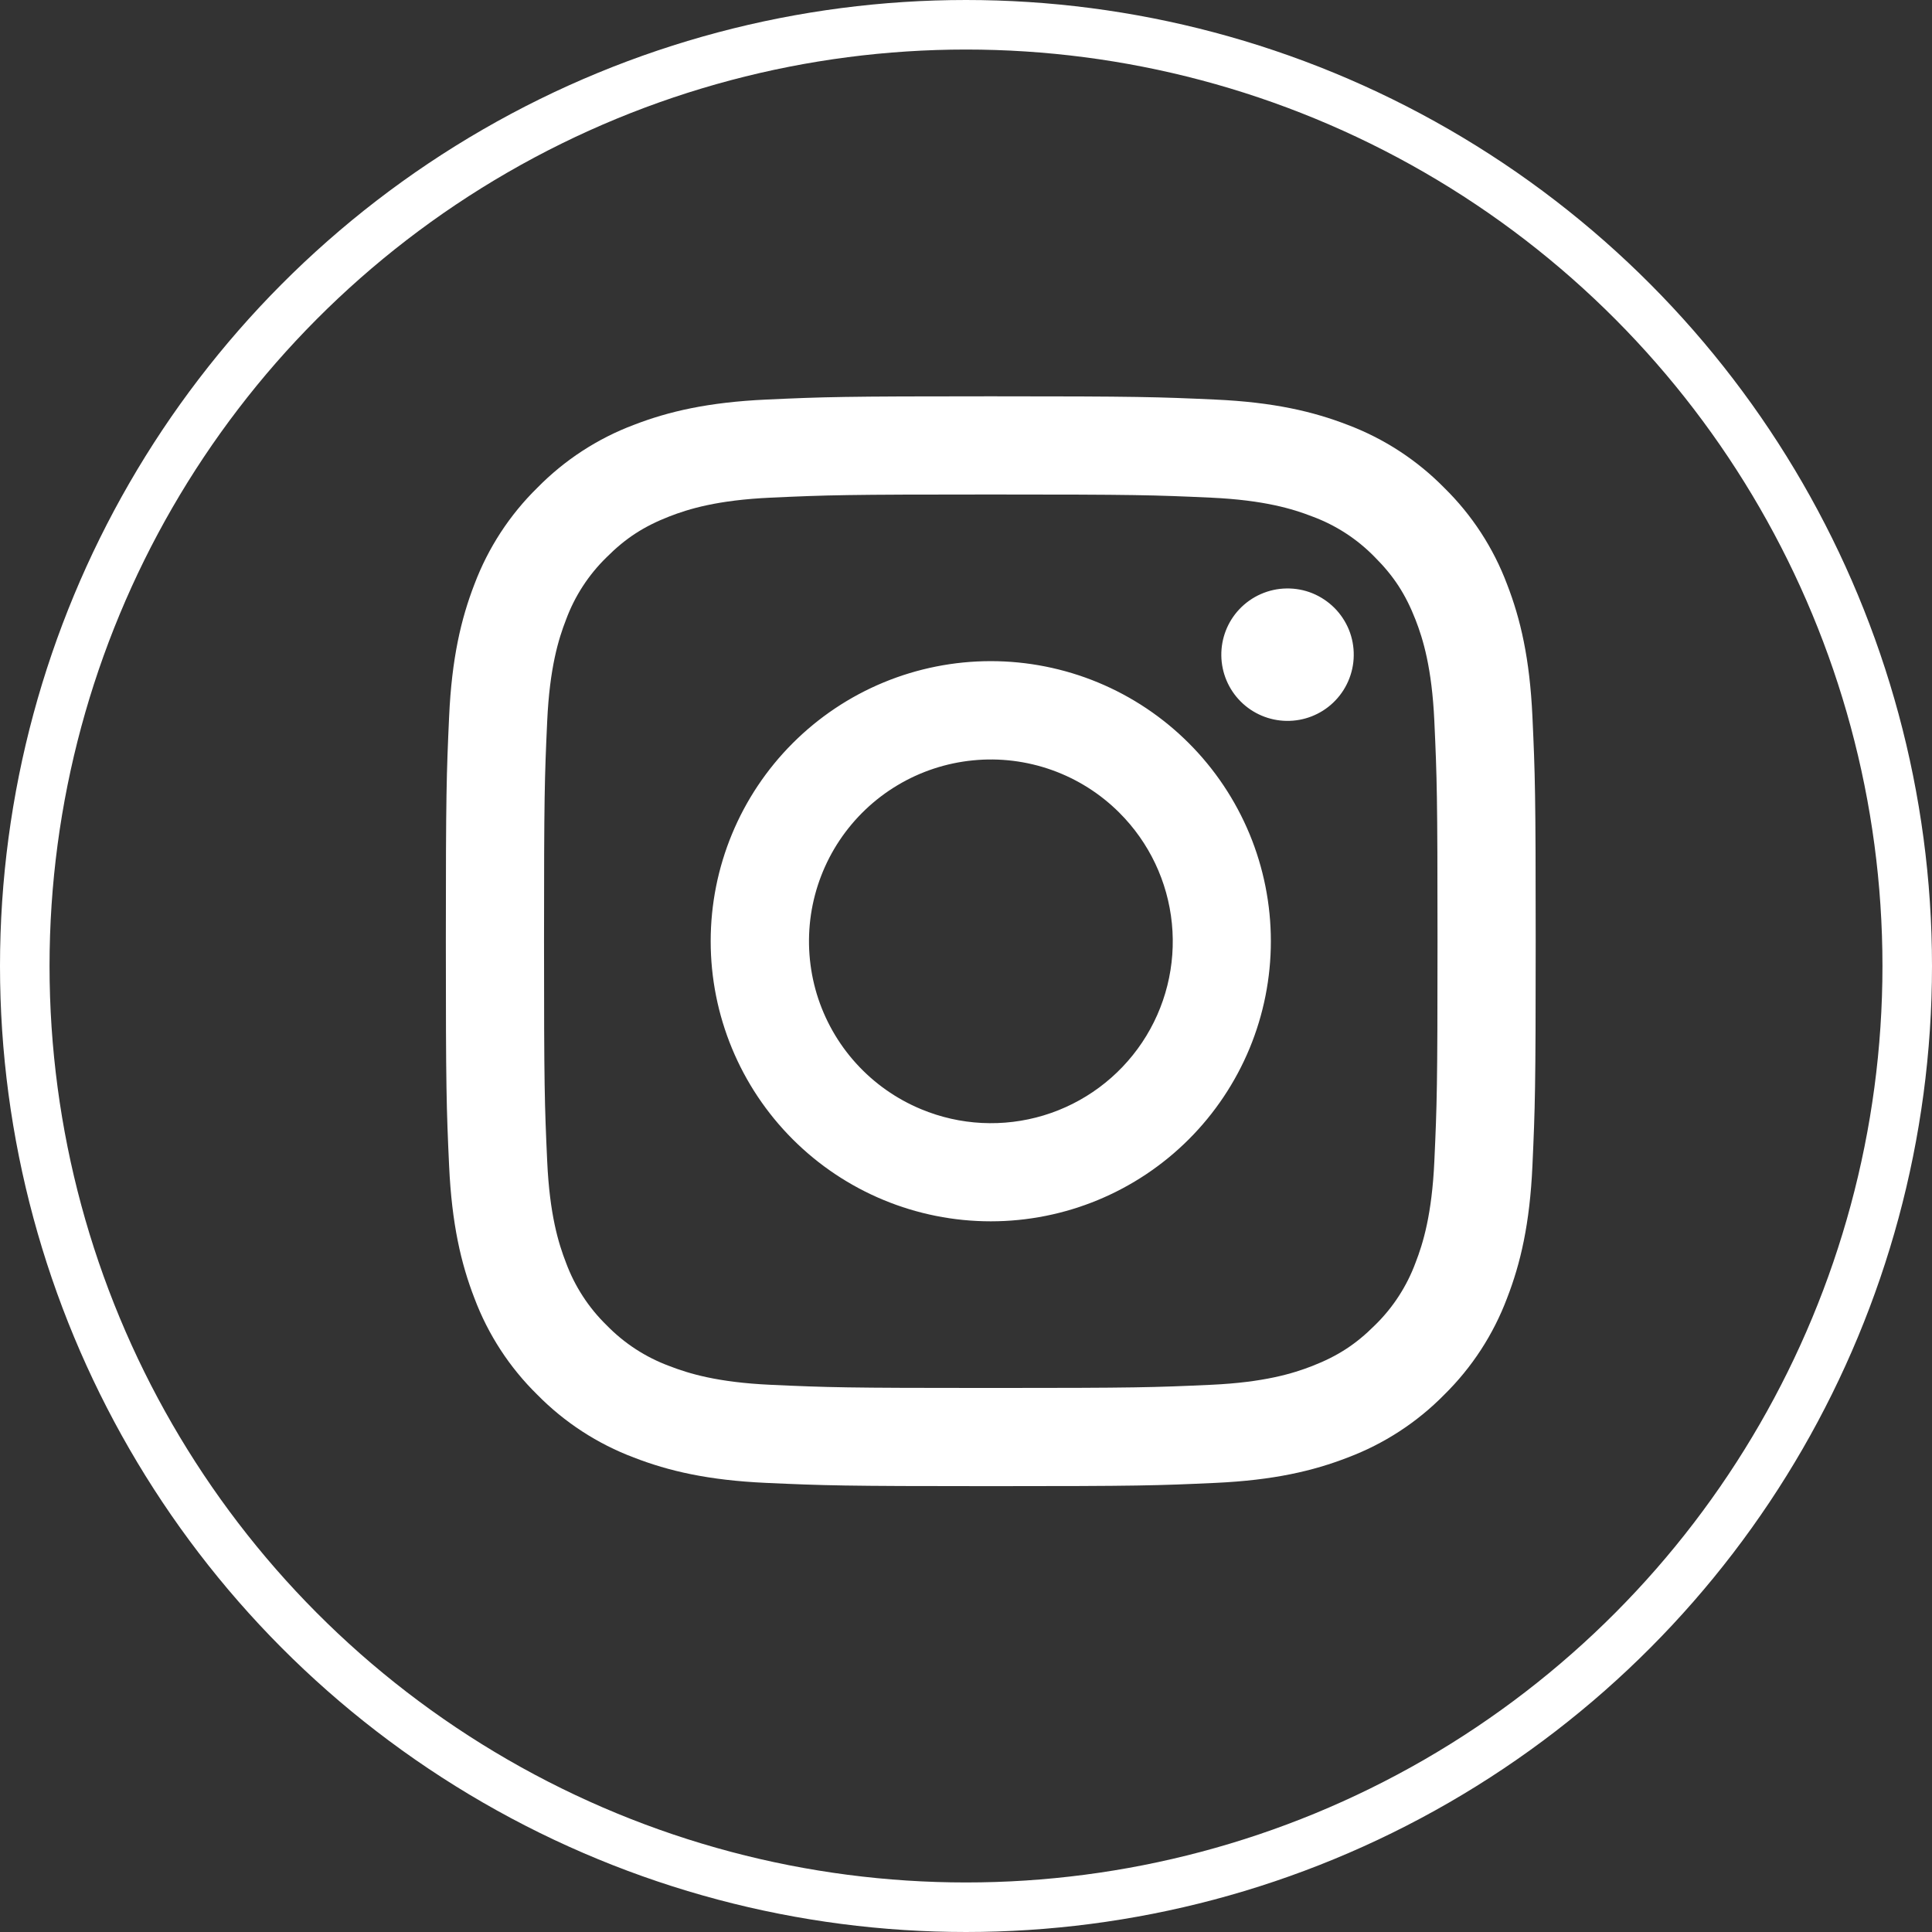
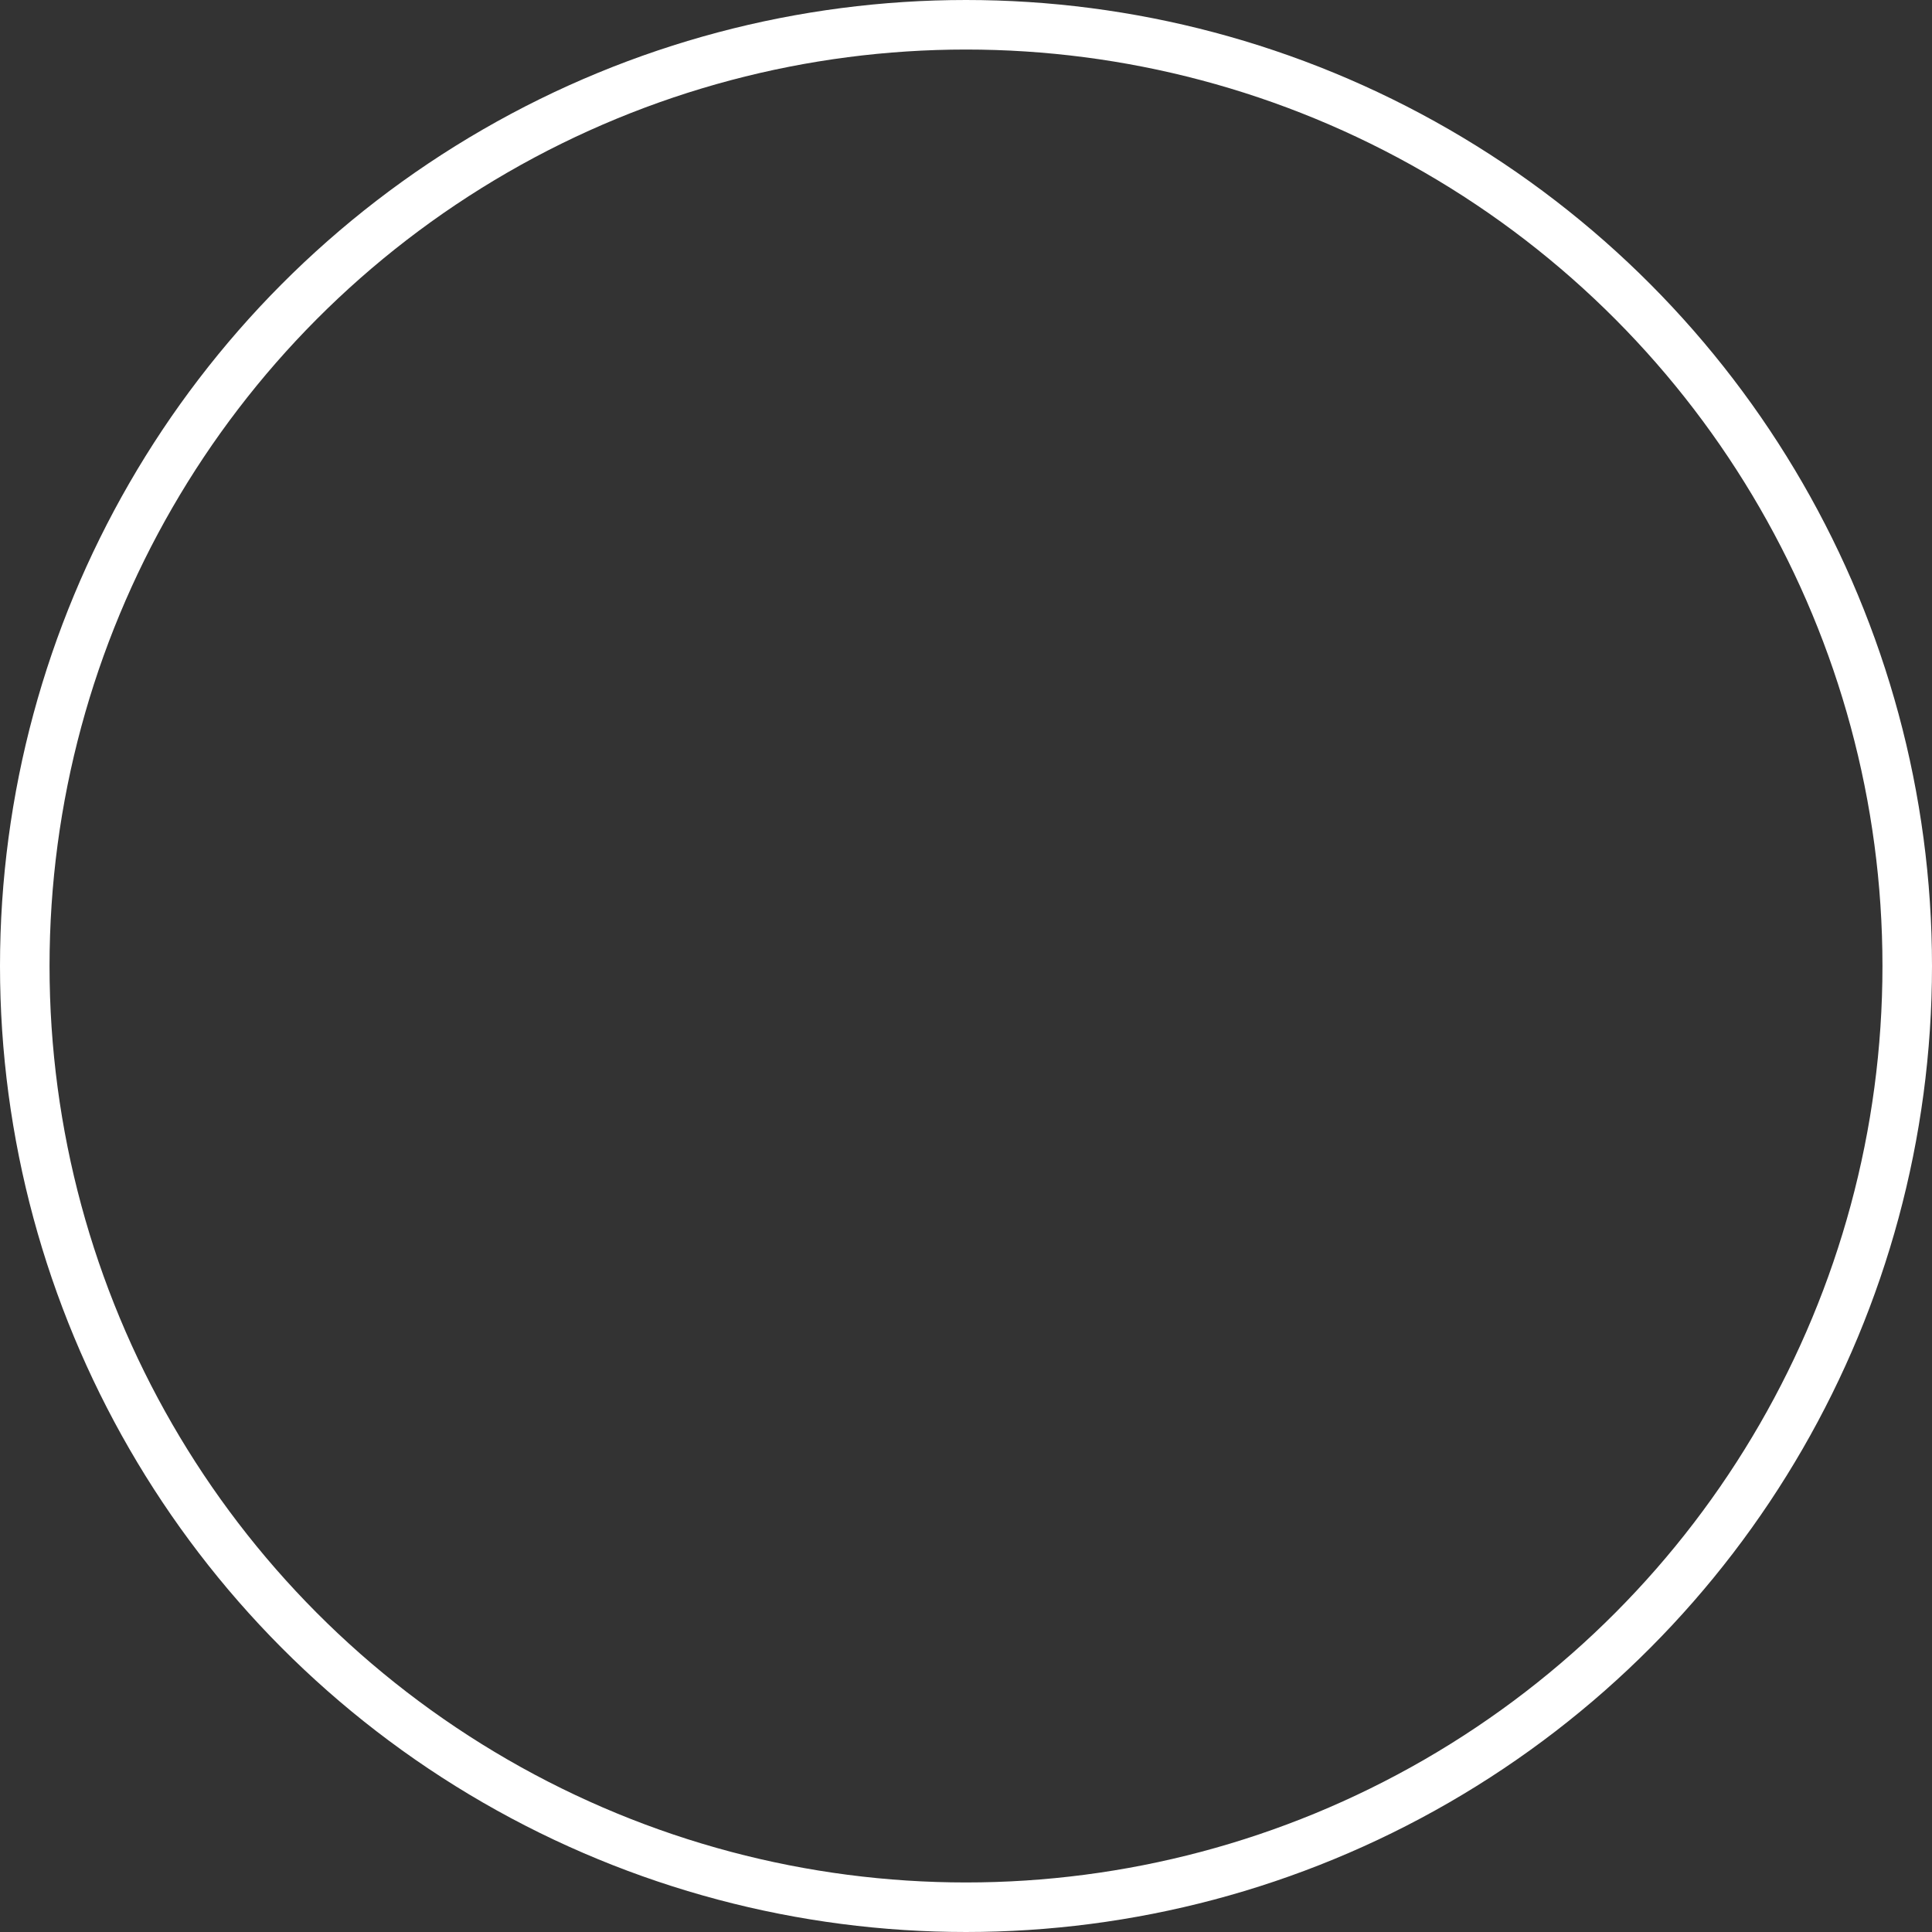
<svg xmlns="http://www.w3.org/2000/svg" width="288" height="288">
  <rect width="100%" height="100%" fill="#333333" stroke="none" />
  <svg width="288" height="288" fill="none" viewBox="0 0 39 39">
    <circle cx="19.5" cy="19.5" r="19" stroke="#fff" class="colorStroke687a6e svgStroke" />
-     <path fill="#fff" fill-rule="evenodd" d="M15.465 8.066C16.638 8.012 17.012 8 20 8C22.988 8 23.362 8.013 24.534 8.066C25.706 8.119 26.506 8.306 27.206 8.577C27.939 8.854 28.604 9.287 29.154 9.847C29.714 10.396 30.146 11.06 30.422 11.794C30.694 12.494 30.88 13.294 30.934 14.464C30.988 15.639 31 16.013 31 19C31 21.988 30.987 22.362 30.934 23.535C30.881 24.705 30.694 25.505 30.422 26.205C30.146 26.939 29.713 27.604 29.154 28.154C28.604 28.714 27.939 29.146 27.206 29.422C26.506 29.694 25.706 29.88 24.536 29.934C23.362 29.988 22.988 30 20 30C17.012 30 16.638 29.987 15.465 29.934C14.295 29.881 13.495 29.694 12.795 29.422C12.061 29.146 11.396 28.713 10.846 28.154C10.286 27.605 9.853 26.94 9.577 26.206C9.306 25.506 9.12 24.706 9.066 23.536C9.012 22.361 9 21.987 9 19C9 16.012 9.013 15.638 9.066 14.466C9.119 13.294 9.306 12.494 9.577 11.794C9.854 11.06 10.287 10.395 10.847 9.846C11.396 9.287 12.06 8.853 12.794 8.577C13.494 8.306 14.294 8.12 15.464 8.066H15.465ZM24.445 10.046C23.285 9.993 22.937 9.982 20 9.982C17.063 9.982 16.715 9.993 15.555 10.046C14.482 10.095 13.9 10.274 13.512 10.425C12.999 10.625 12.632 10.862 12.247 11.247C11.882 11.602 11.601 12.034 11.425 12.512C11.274 12.9 11.095 13.482 11.046 14.555C10.993 15.715 10.982 16.063 10.982 19C10.982 21.937 10.993 22.285 11.046 23.445C11.095 24.518 11.274 25.1 11.425 25.488C11.601 25.965 11.882 26.398 12.247 26.753C12.602 27.118 13.035 27.399 13.512 27.575C13.9 27.726 14.482 27.905 15.555 27.954C16.715 28.007 17.062 28.018 20 28.018C22.938 28.018 23.285 28.007 24.445 27.954C25.518 27.905 26.1 27.726 26.488 27.575C27.001 27.375 27.368 27.138 27.753 26.753C28.118 26.398 28.399 25.965 28.575 25.488C28.726 25.1 28.905 24.518 28.954 23.445C29.007 22.285 29.018 21.937 29.018 19C29.018 16.063 29.007 15.715 28.954 14.555C28.905 13.482 28.726 12.9 28.575 12.512C28.375 11.999 28.138 11.632 27.753 11.247C27.398 10.882 26.966 10.601 26.488 10.425C26.1 10.274 25.518 10.095 24.445 10.046ZM18.595 22.391C19.38 22.718 20.253 22.762 21.067 22.516C21.881 22.27 22.583 21.749 23.056 21.042C23.528 20.336 23.74 19.487 23.656 18.641C23.572 17.795 23.197 17.005 22.595 16.405C22.211 16.021 21.747 15.728 21.236 15.545C20.726 15.363 20.18 15.295 19.64 15.349C19.101 15.402 18.579 15.574 18.114 15.853C17.648 16.132 17.251 16.511 16.949 16.962C16.648 17.413 16.45 17.925 16.37 18.462C16.291 18.999 16.331 19.546 16.488 20.066C16.646 20.585 16.916 21.063 17.281 21.465C17.645 21.867 18.094 22.183 18.595 22.391ZM16.002 15.002C16.527 14.477 17.15 14.06 17.836 13.776C18.522 13.492 19.258 13.346 20 13.346C20.742 13.346 21.478 13.492 22.164 13.776C22.85 14.06 23.473 14.477 23.998 15.002C24.523 15.527 24.939 16.15 25.224 16.836C25.508 17.522 25.654 18.258 25.654 19C25.654 19.742 25.508 20.478 25.224 21.164C24.939 21.85 24.523 22.473 23.998 22.998C22.938 24.058 21.5 24.654 20 24.654C18.5 24.654 17.062 24.058 16.002 22.998C14.942 21.938 14.346 20.5 14.346 19C14.346 17.5 14.942 16.062 16.002 15.002ZM26.908 14.188C27.038 14.065 27.142 13.918 27.214 13.754C27.286 13.59 27.325 13.414 27.327 13.235C27.33 13.056 27.297 12.879 27.23 12.713C27.162 12.547 27.062 12.396 26.936 12.27C26.809 12.144 26.659 12.044 26.493 11.976C26.328 11.909 26.15 11.876 25.971 11.879C25.792 11.881 25.616 11.92 25.452 11.992C25.288 12.064 25.141 12.168 25.018 12.298C24.779 12.551 24.649 12.887 24.654 13.235C24.659 13.583 24.799 13.915 25.045 14.161C25.291 14.407 25.623 14.547 25.971 14.552C26.319 14.557 26.655 14.427 26.908 14.188Z" class="color687a6e svgShape" clip-rule="evenodd" />
  </svg>
</svg>